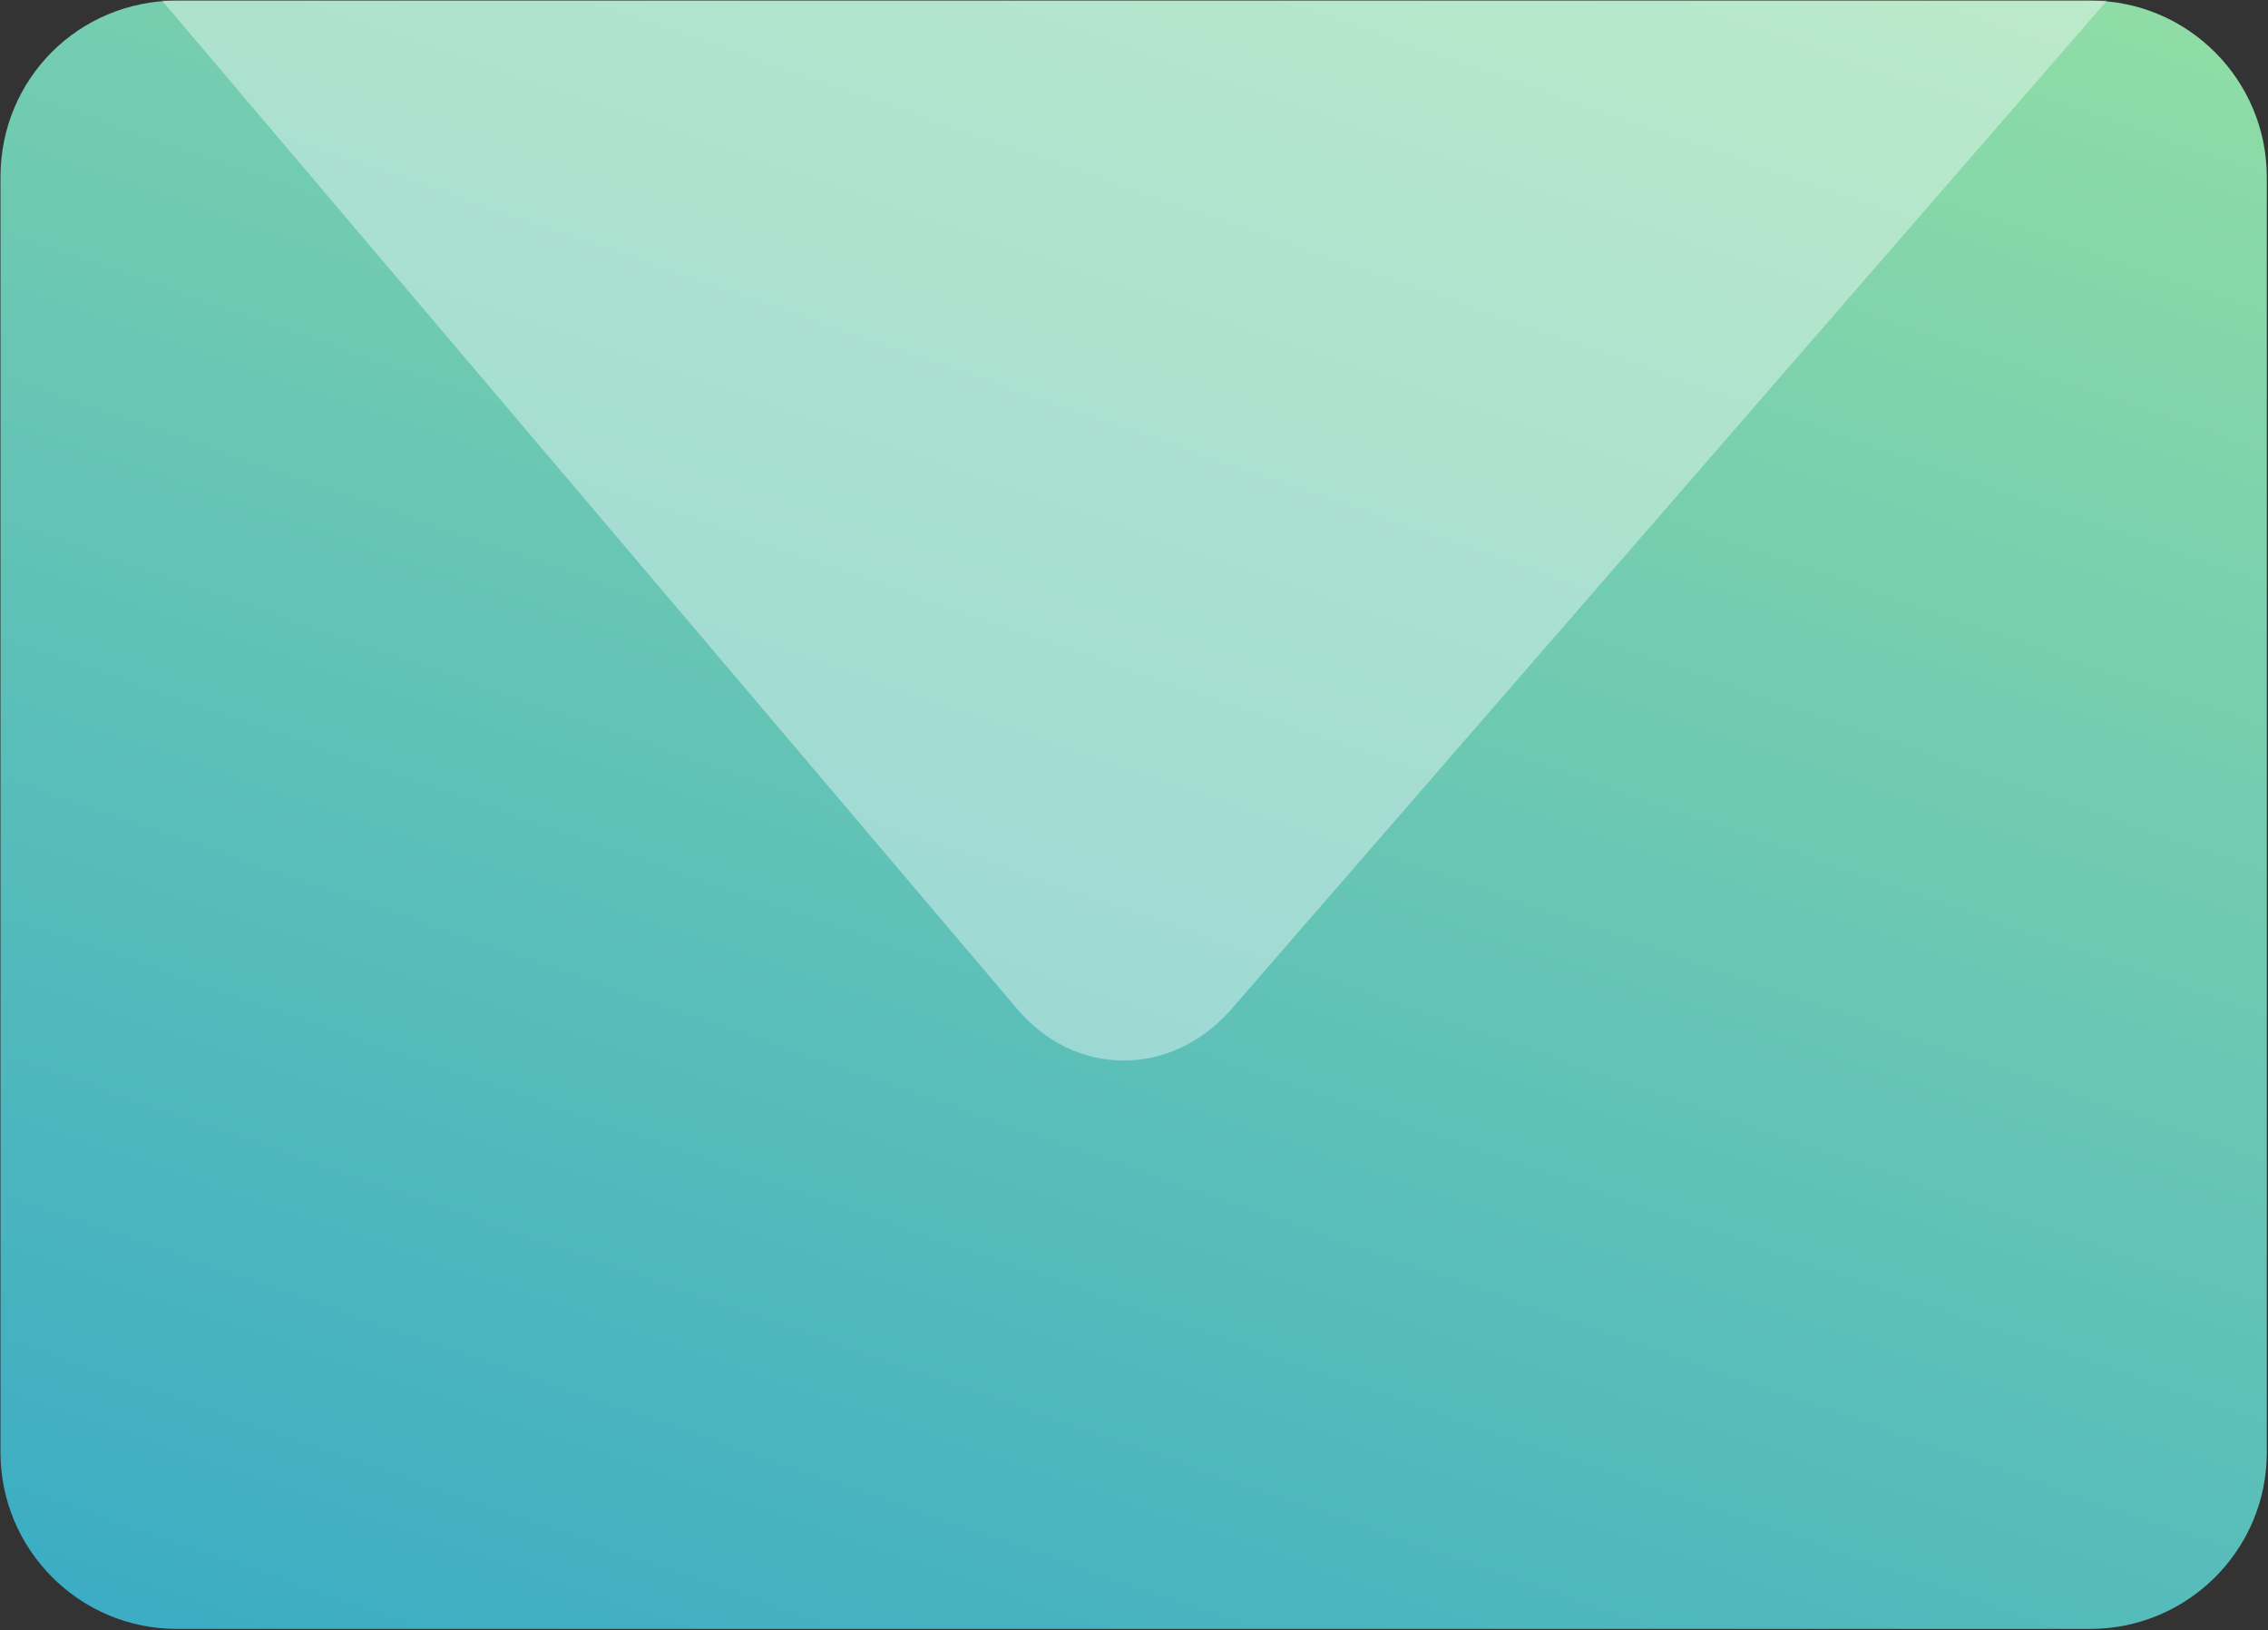
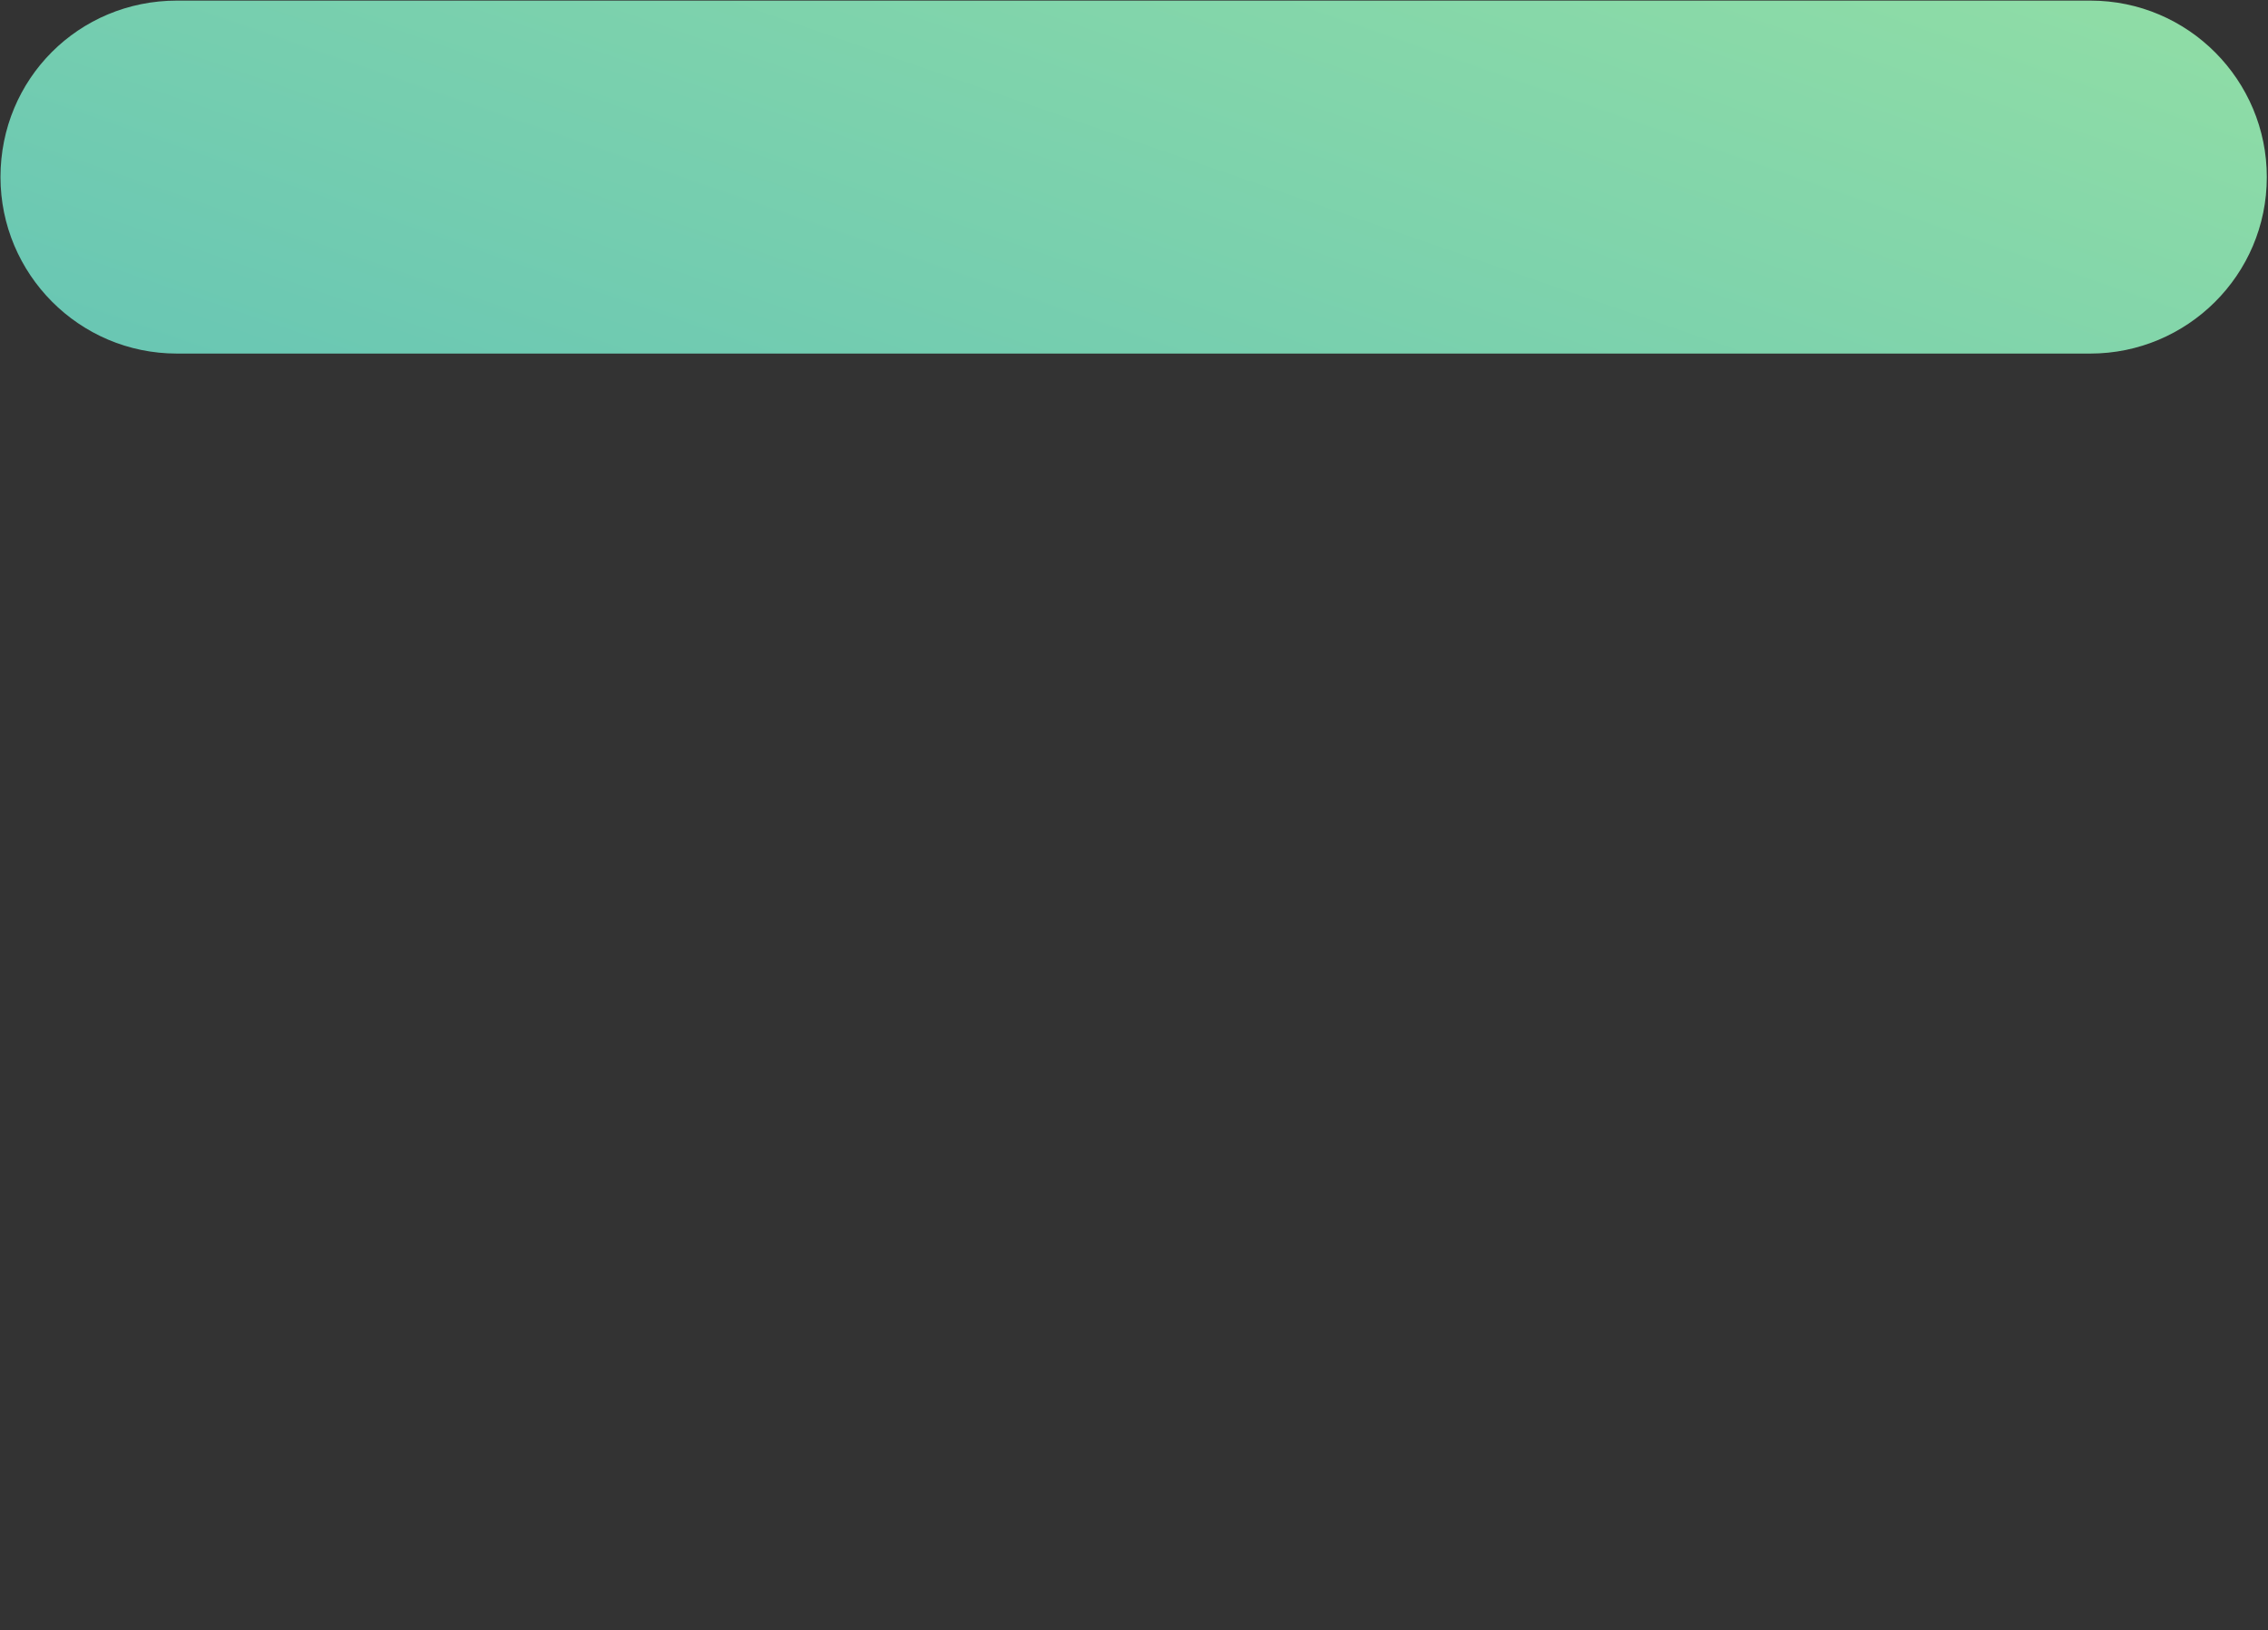
<svg xmlns="http://www.w3.org/2000/svg" id="Слой_1" x="0px" y="0px" viewBox="0 0 136.2 97.9" style="enable-background:new 0 0 136.2 97.9;" xml:space="preserve">
  <rect x="0" y="0" width="136.2" height="97.9" fill="#333333" stroke="none" />
  <style type="text/css"> .st0{fill:url(#Path_2_);} .st1{opacity:0.4;fill:#FFFFFF;enable-background:new ;} </style>
  <g id="Конверт_1_" transform="translate(877.229, 183.636)">
    <linearGradient id="Path_2_" gradientUnits="userSpaceOnUse" x1="-1418.621" y1="191.356" x2="-1417.039" y2="194.633" gradientTransform="matrix(64 0 0 -46 89942.18 8727.923)">
      <stop offset="0" style="stop-color:#39ABC5" />
      <stop offset="1" style="stop-color:#A8EB9D" />
    </linearGradient>
-     <path id="Path_1_" class="st0" d="M-866.6-183.6h114.9c5.9,0,10.6,4.8,10.6,10.6v76.6c0,5.9-4.8,10.6-10.6,10.6h-114.9 c-5.9,0-10.6-4.8-10.6-10.6V-173C-877.2-178.9-872.5-183.6-866.6-183.6z" />
-     <path id="XMLID_33_" class="st1" d="M-867.5-183.6h116.8l-52.6,60.6c-3.6,4.1-9.4,4.1-12.9-0.1l0,0L-867.5-183.6z" />
+     <path id="Path_1_" class="st0" d="M-866.6-183.6h114.9c5.9,0,10.6,4.8,10.6,10.6c0,5.9-4.8,10.6-10.6,10.6h-114.9 c-5.9,0-10.6-4.8-10.6-10.6V-173C-877.2-178.9-872.5-183.6-866.6-183.6z" />
  </g>
</svg>